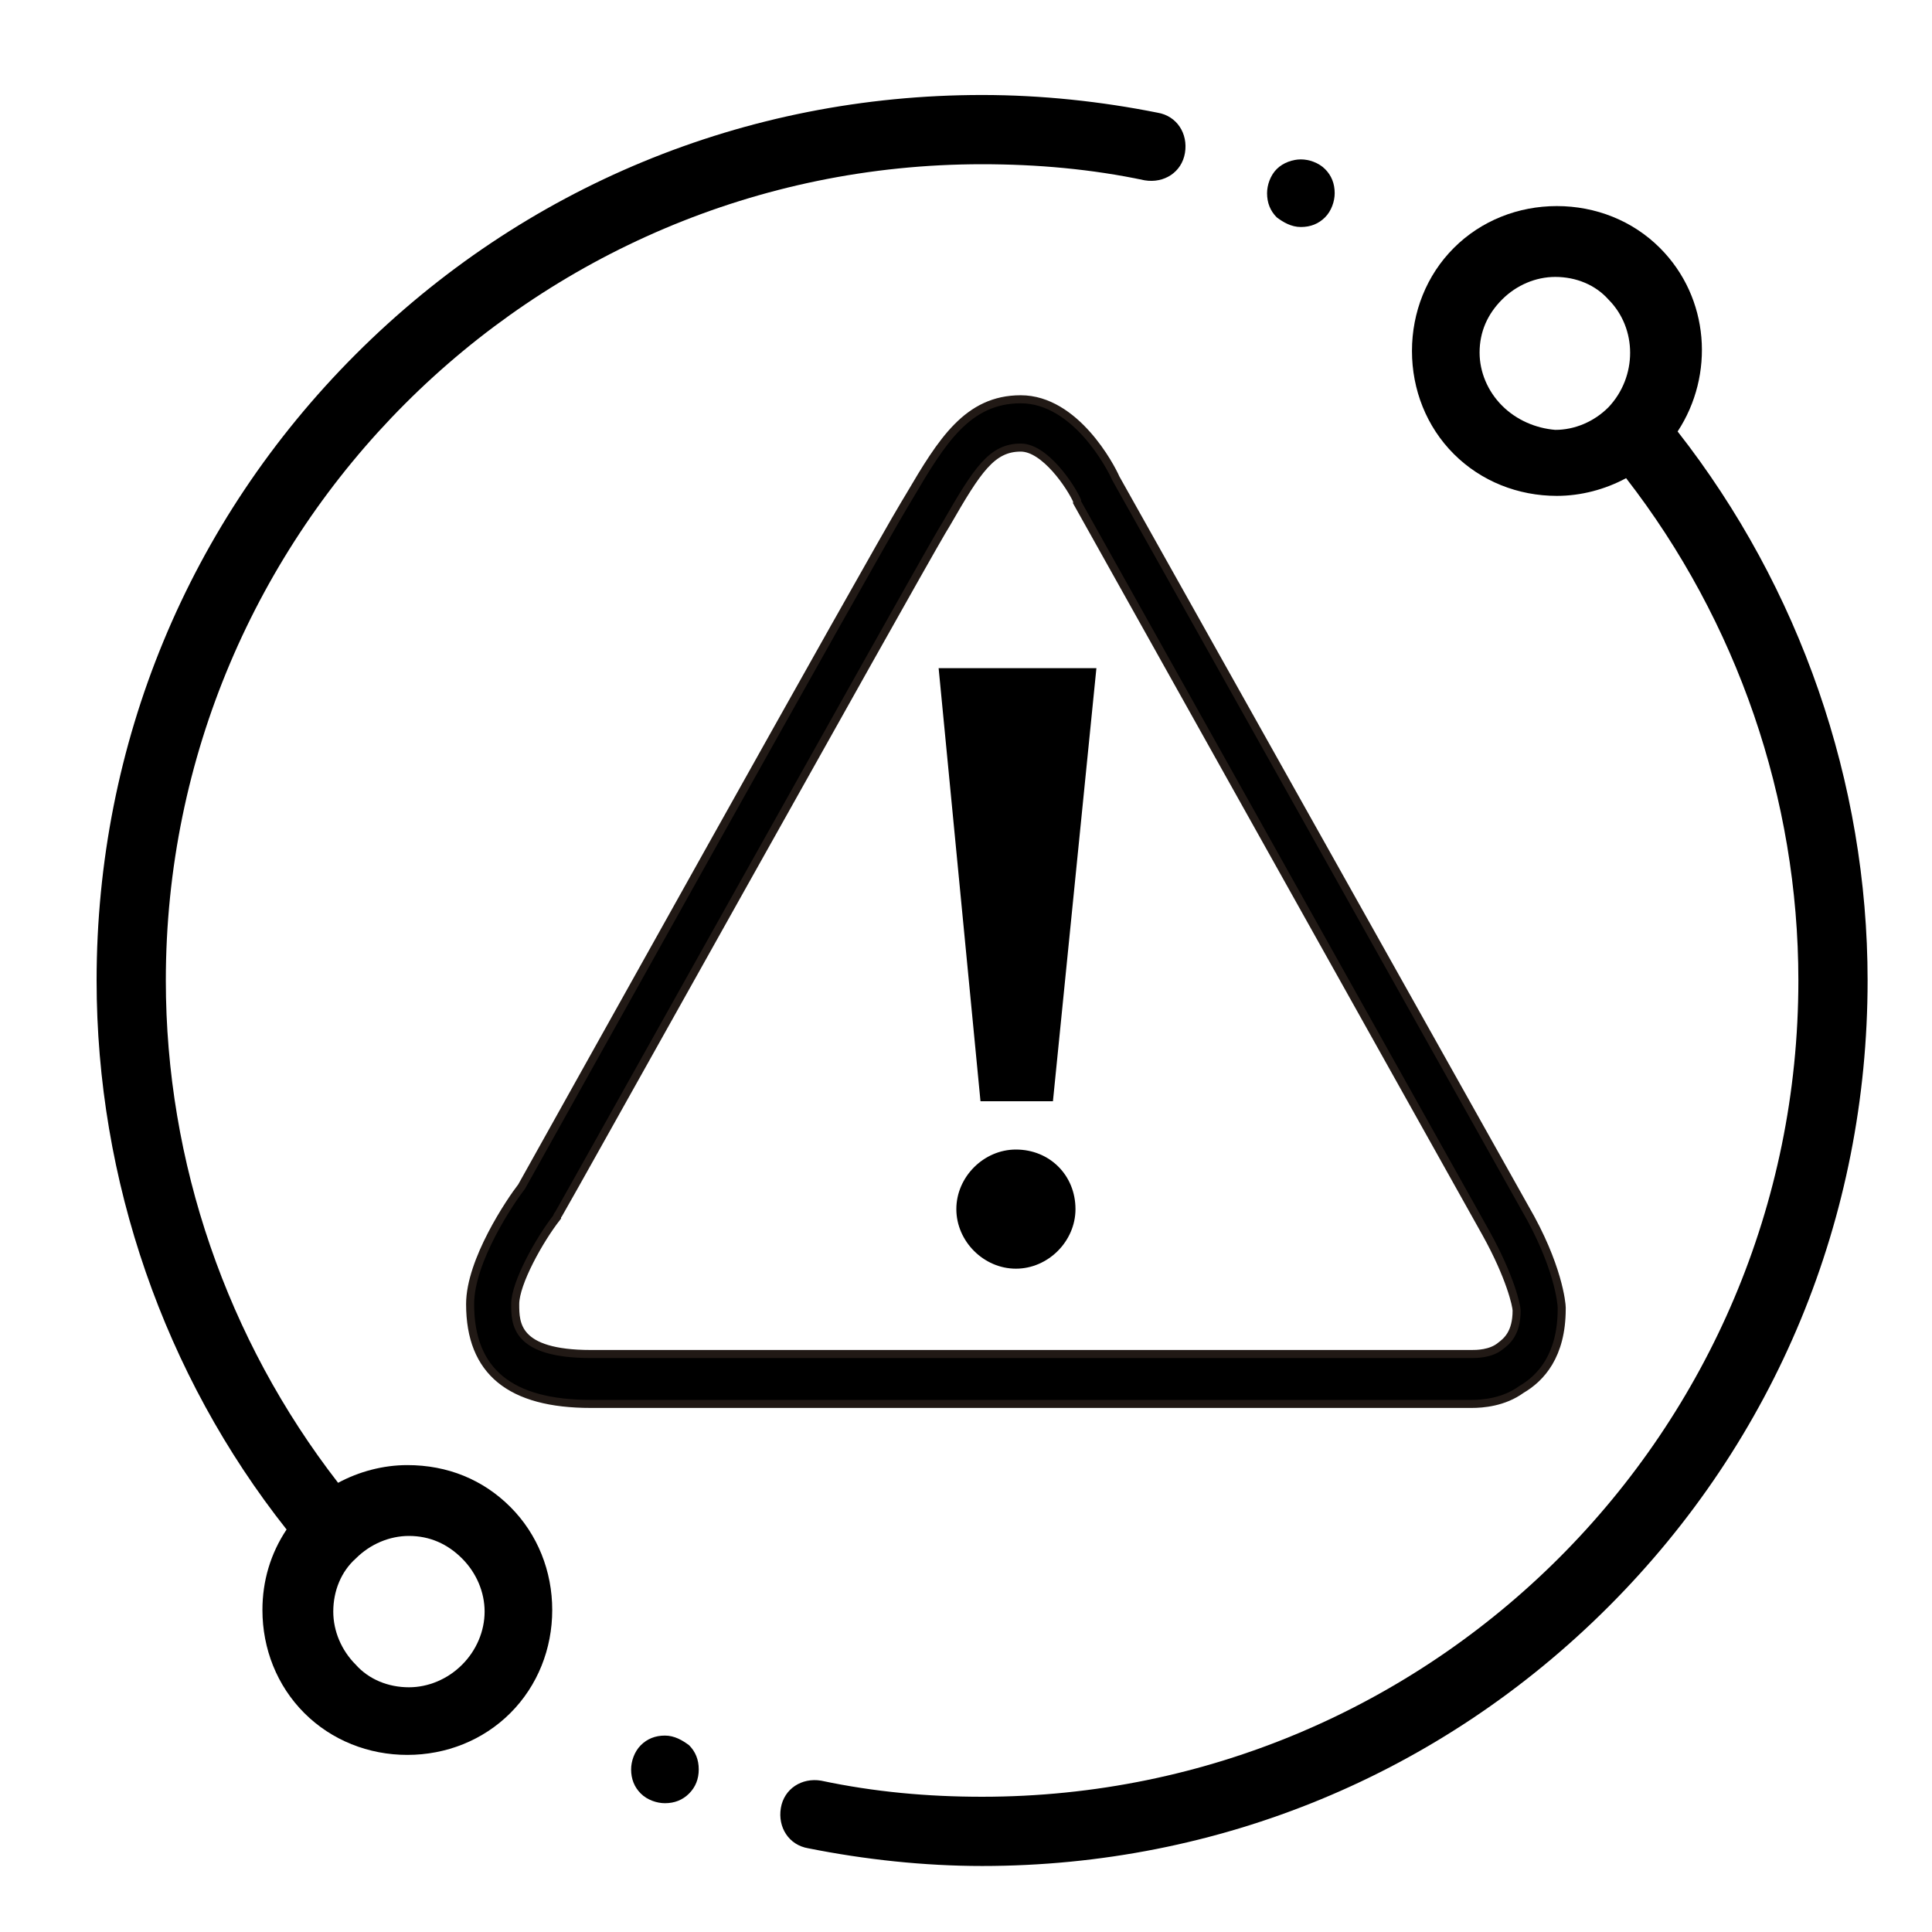
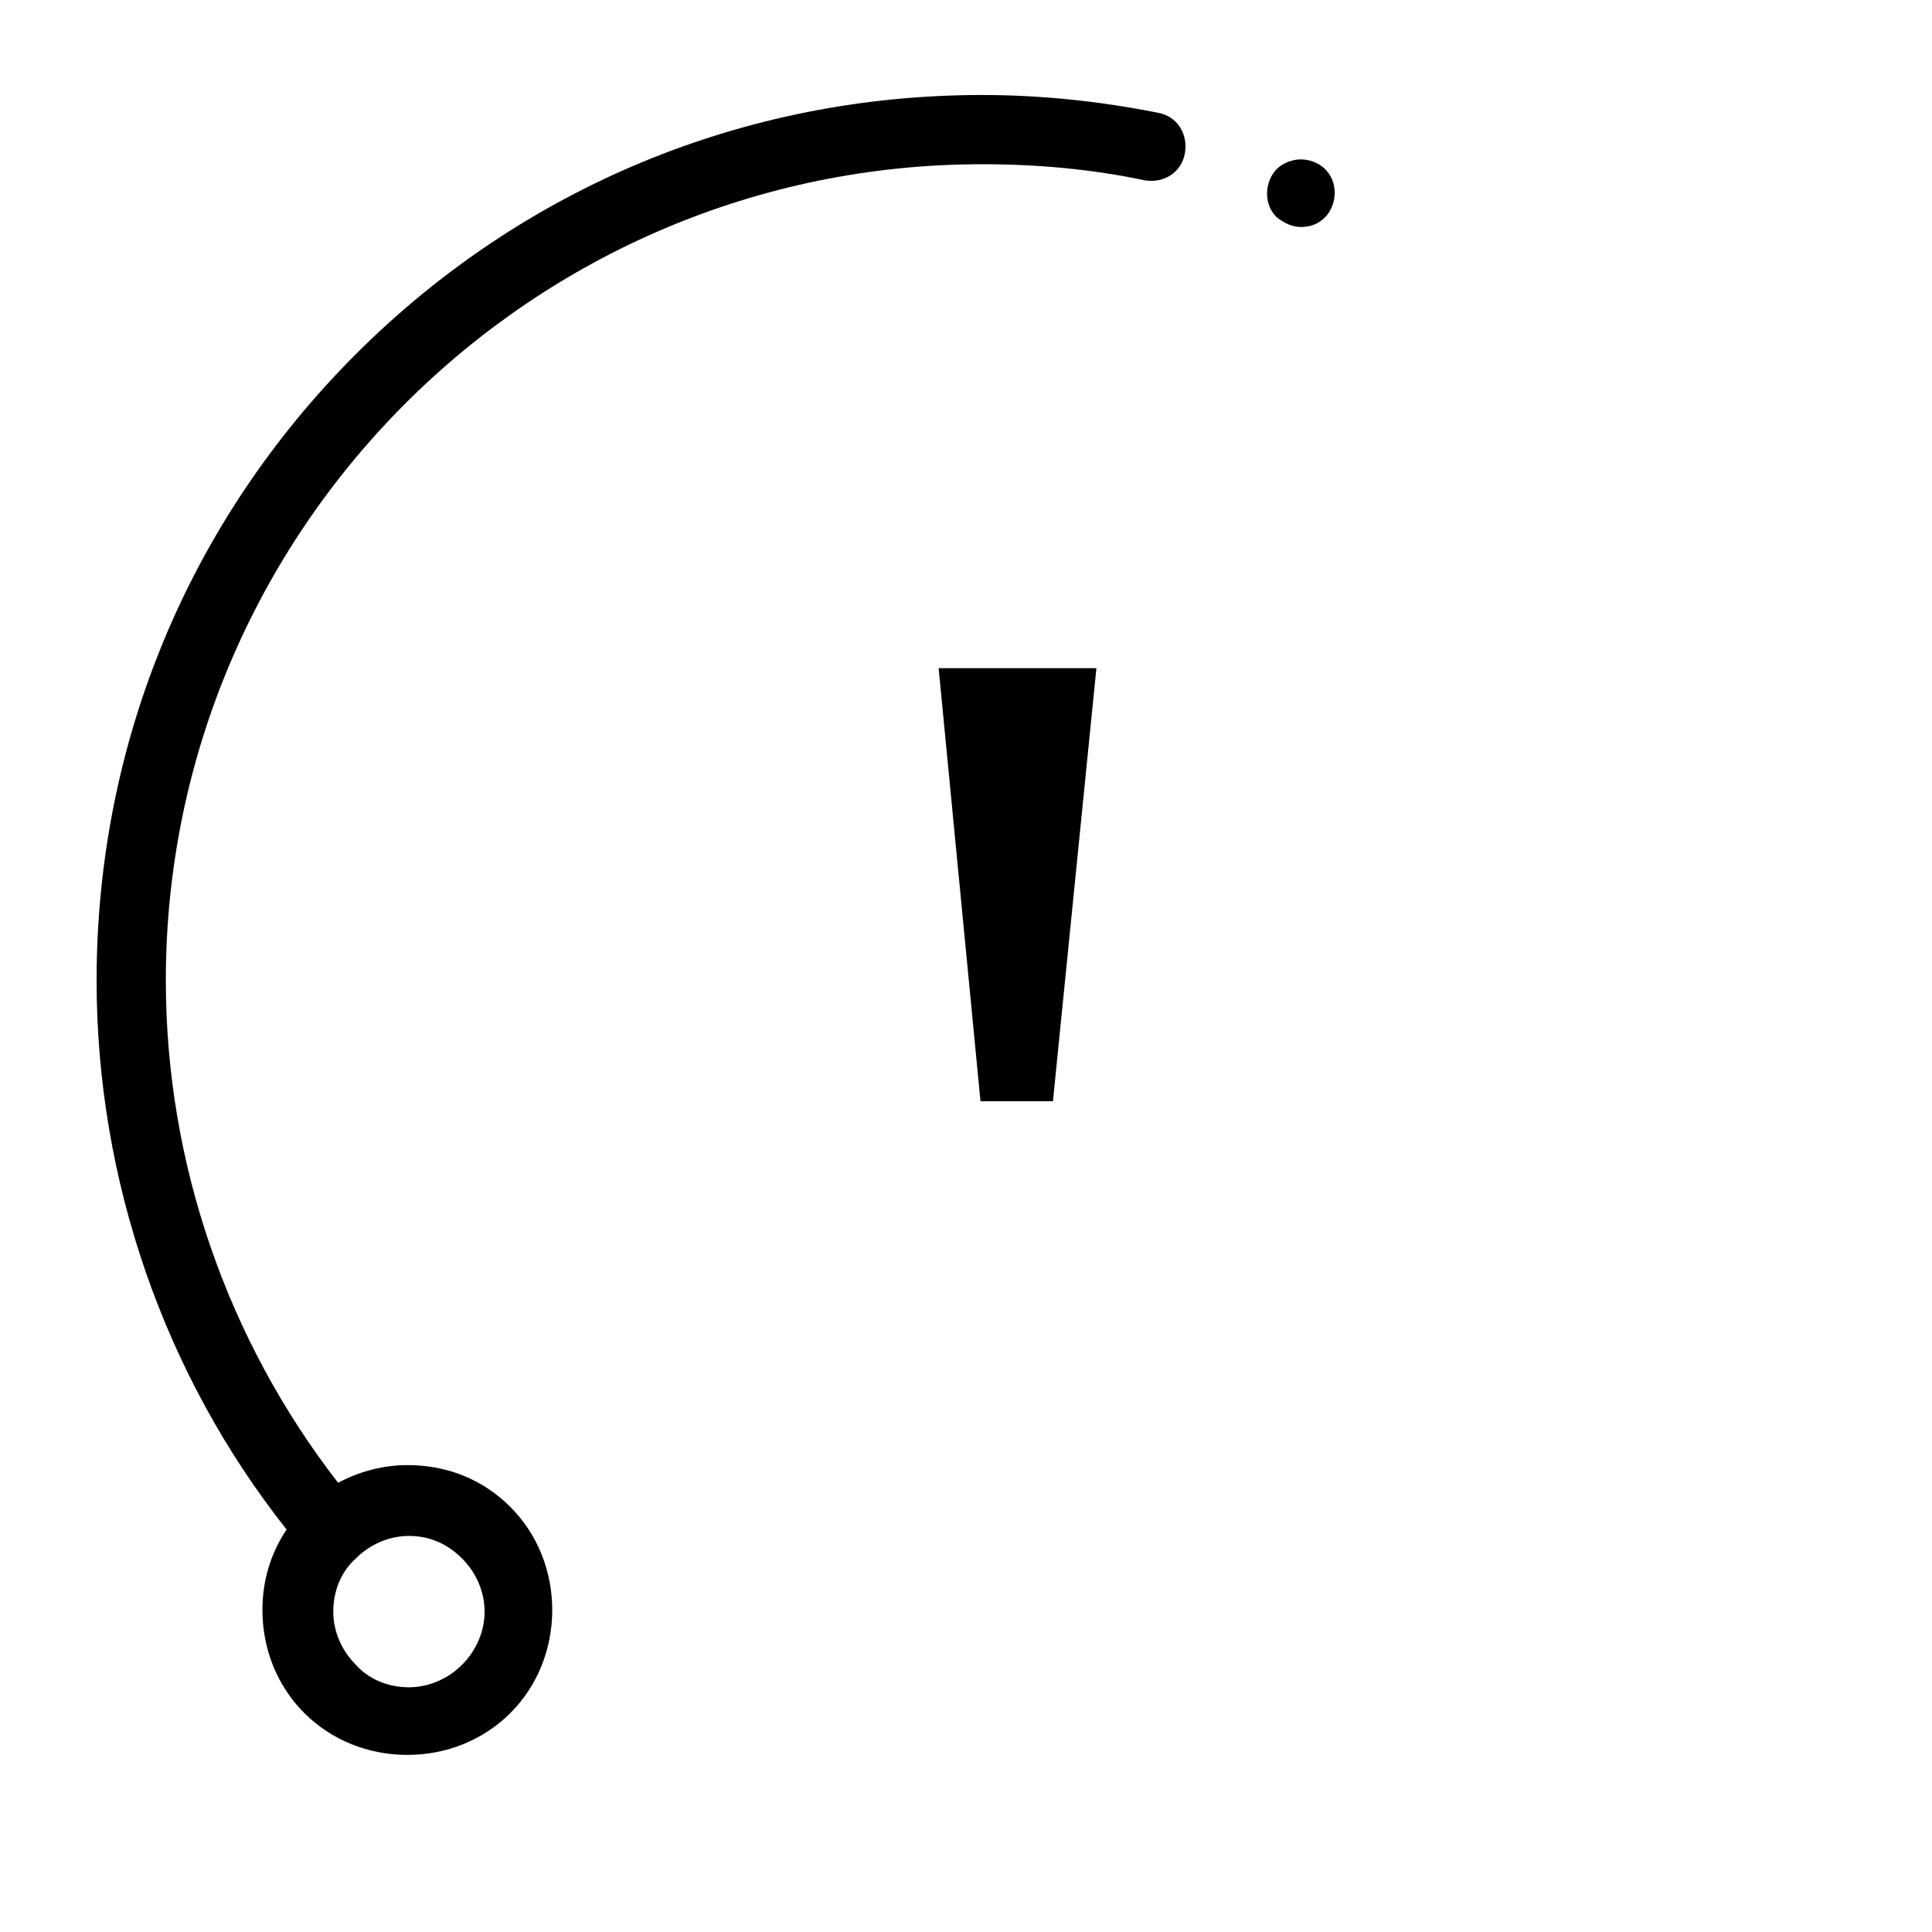
<svg xmlns="http://www.w3.org/2000/svg" version="1.1" id="Capa_1" x="0px" y="0px" viewBox="0 0 120 120" style="enable-background:new 0 0 120 120;" xml:space="preserve">
  <style type="text/css">
	.st0{stroke:#211915;stroke-width:0.5;stroke-miterlimit:10;}
</style>
  <g>
    <g>
      <path d="M25.3,91c-1.5,0-3,0.4-4.3,1.1c-6.9-8.9-10.7-19.9-10.7-31.2C10.3,33,33,10.2,61,10.2c3.4,0,6.8,0.3,10.1,1    c1.2,0.2,2.3-0.5,2.5-1.7S73.1,7.2,71.9,7C68.4,6.3,64.7,5.9,61,5.9c-14.7,0-28.5,5.7-38.9,16.1S6,46.2,6,60.9    C6,73.3,10.2,85.4,17.8,95c-1,1.5-1.5,3.2-1.5,5c0,2.4,0.9,4.7,2.6,6.4c1.7,1.7,4,2.6,6.4,2.6s4.7-0.9,6.4-2.6s2.6-4,2.6-6.4    s-0.9-4.7-2.6-6.4C30,91.9,27.8,91,25.3,91L25.3,91z M28.7,103.4c-0.9,0.9-2.1,1.4-3.3,1.4c-1.3,0-2.5-0.5-3.3-1.4    c-0.9-0.9-1.4-2.1-1.4-3.3c0-1.3,0.5-2.5,1.4-3.3c0.9-0.9,2.1-1.4,3.3-1.4c1.3,0,2.4,0.5,3.3,1.4s1.4,2.1,1.4,3.3    S29.6,102.5,28.7,103.4L28.7,103.4z" />
-       <path d="M104.2,26.8c2.3-3.5,2-8.3-1.1-11.4c-1.7-1.7-4-2.6-6.4-2.6s-4.7,0.9-6.4,2.6c-1.7,1.7-2.6,4-2.6,6.4s0.9,4.7,2.6,6.4    c1.7,1.7,4,2.6,6.4,2.6c1.5,0,3-0.4,4.3-1.1c6.9,8.9,10.7,19.9,10.7,31.2c0,28-22.7,50.7-50.7,50.7c-3.4,0-6.7-0.3-10-1    c-1.2-0.2-2.3,0.5-2.5,1.7s0.5,2.3,1.7,2.5c3.5,0.7,7.2,1.1,10.8,1.1c14.7,0,28.5-5.7,38.9-16.1C110.3,89.4,116,75.6,116,60.9    C116,48.6,111.8,36.5,104.2,26.8L104.2,26.8z M93.3,25.2c-0.9-0.9-1.4-2.1-1.4-3.3c0-1.3,0.5-2.4,1.4-3.3s2.1-1.4,3.3-1.4    c1.3,0,2.5,0.5,3.3,1.4c1.8,1.8,1.8,4.8,0,6.7c-0.9,0.9-2.1,1.4-3.3,1.4C95.4,26.6,94.2,26.1,93.3,25.2L93.3,25.2z" />
      <path d="M80.8,14.1c0.6,0,1.1-0.2,1.5-0.6c0.4-0.4,0.6-1,0.6-1.5c0-0.6-0.2-1.1-0.6-1.5s-1-0.6-1.5-0.6s-1.1,0.2-1.5,0.6    c-0.4,0.4-0.6,1-0.6,1.5c0,0.6,0.2,1.1,0.6,1.5C79.7,13.8,80.2,14.1,80.8,14.1L80.8,14.1z" />
-       <path d="M41.3,107.8c-0.6,0-1.1,0.2-1.5,0.6s-0.6,1-0.6,1.5c0,0.6,0.2,1.1,0.6,1.5c0.4,0.4,1,0.6,1.5,0.6c0.6,0,1.1-0.2,1.5-0.6    s0.6-0.9,0.6-1.5s-0.2-1.1-0.6-1.5C42.4,108.1,41.9,107.8,41.3,107.8L41.3,107.8z" />
    </g>
    <g>
      <g>
-         <path class="st0" d="M91.4,87.2L91.4,87.2c-0.2,0-0.3,0-0.4,0H36.7c-5,0-7.5-2-7.5-6.2c0-2.7,2.5-6.4,3.2-7.3     c1.4-2.5,21.8-39.1,23.8-42.4l0.3-0.5c2-3.4,3.6-6,6.9-6c3.4,0,5.6,4.2,5.9,4.9L94.7,75c2.1,3.6,2.3,6,2.3,6.2v0.1     c0,2.9-1.3,4.3-2.5,5C93.4,87.1,92.1,87.2,91.4,87.2z M63.4,27.8c-1.8,0-2.7,1.4-4.6,4.7L58.5,33c-2,3.4-23.6,42.1-23.8,42.4     c0,0-0.1,0.1-0.1,0.2C33.5,77,32,79.7,32,81c0,1.2,0,3.1,4.7,3.1h54.4h0.1c0,0,0.1,0,0.2,0l0,0c0.3,0,1.2,0,1.8-0.5     c0.4-0.3,1-0.8,1-2.2c0-0.3-0.4-2.1-1.9-4.8L66.9,31.2v-0.1C66.5,30.2,64.9,27.8,63.4,27.8z" />
-       </g>
-       <path d="M66.8,75.1c0,2-1.7,3.7-3.7,3.7c-2,0-3.7-1.7-3.7-3.7s1.7-3.7,3.7-3.7C65.2,71.4,66.8,73,66.8,75.1z" />
+         </g>
      <polygon points="65.4,68.4 60.9,68.4 58.3,41.5 68.1,41.5   " />
    </g>
  </g>
</svg>